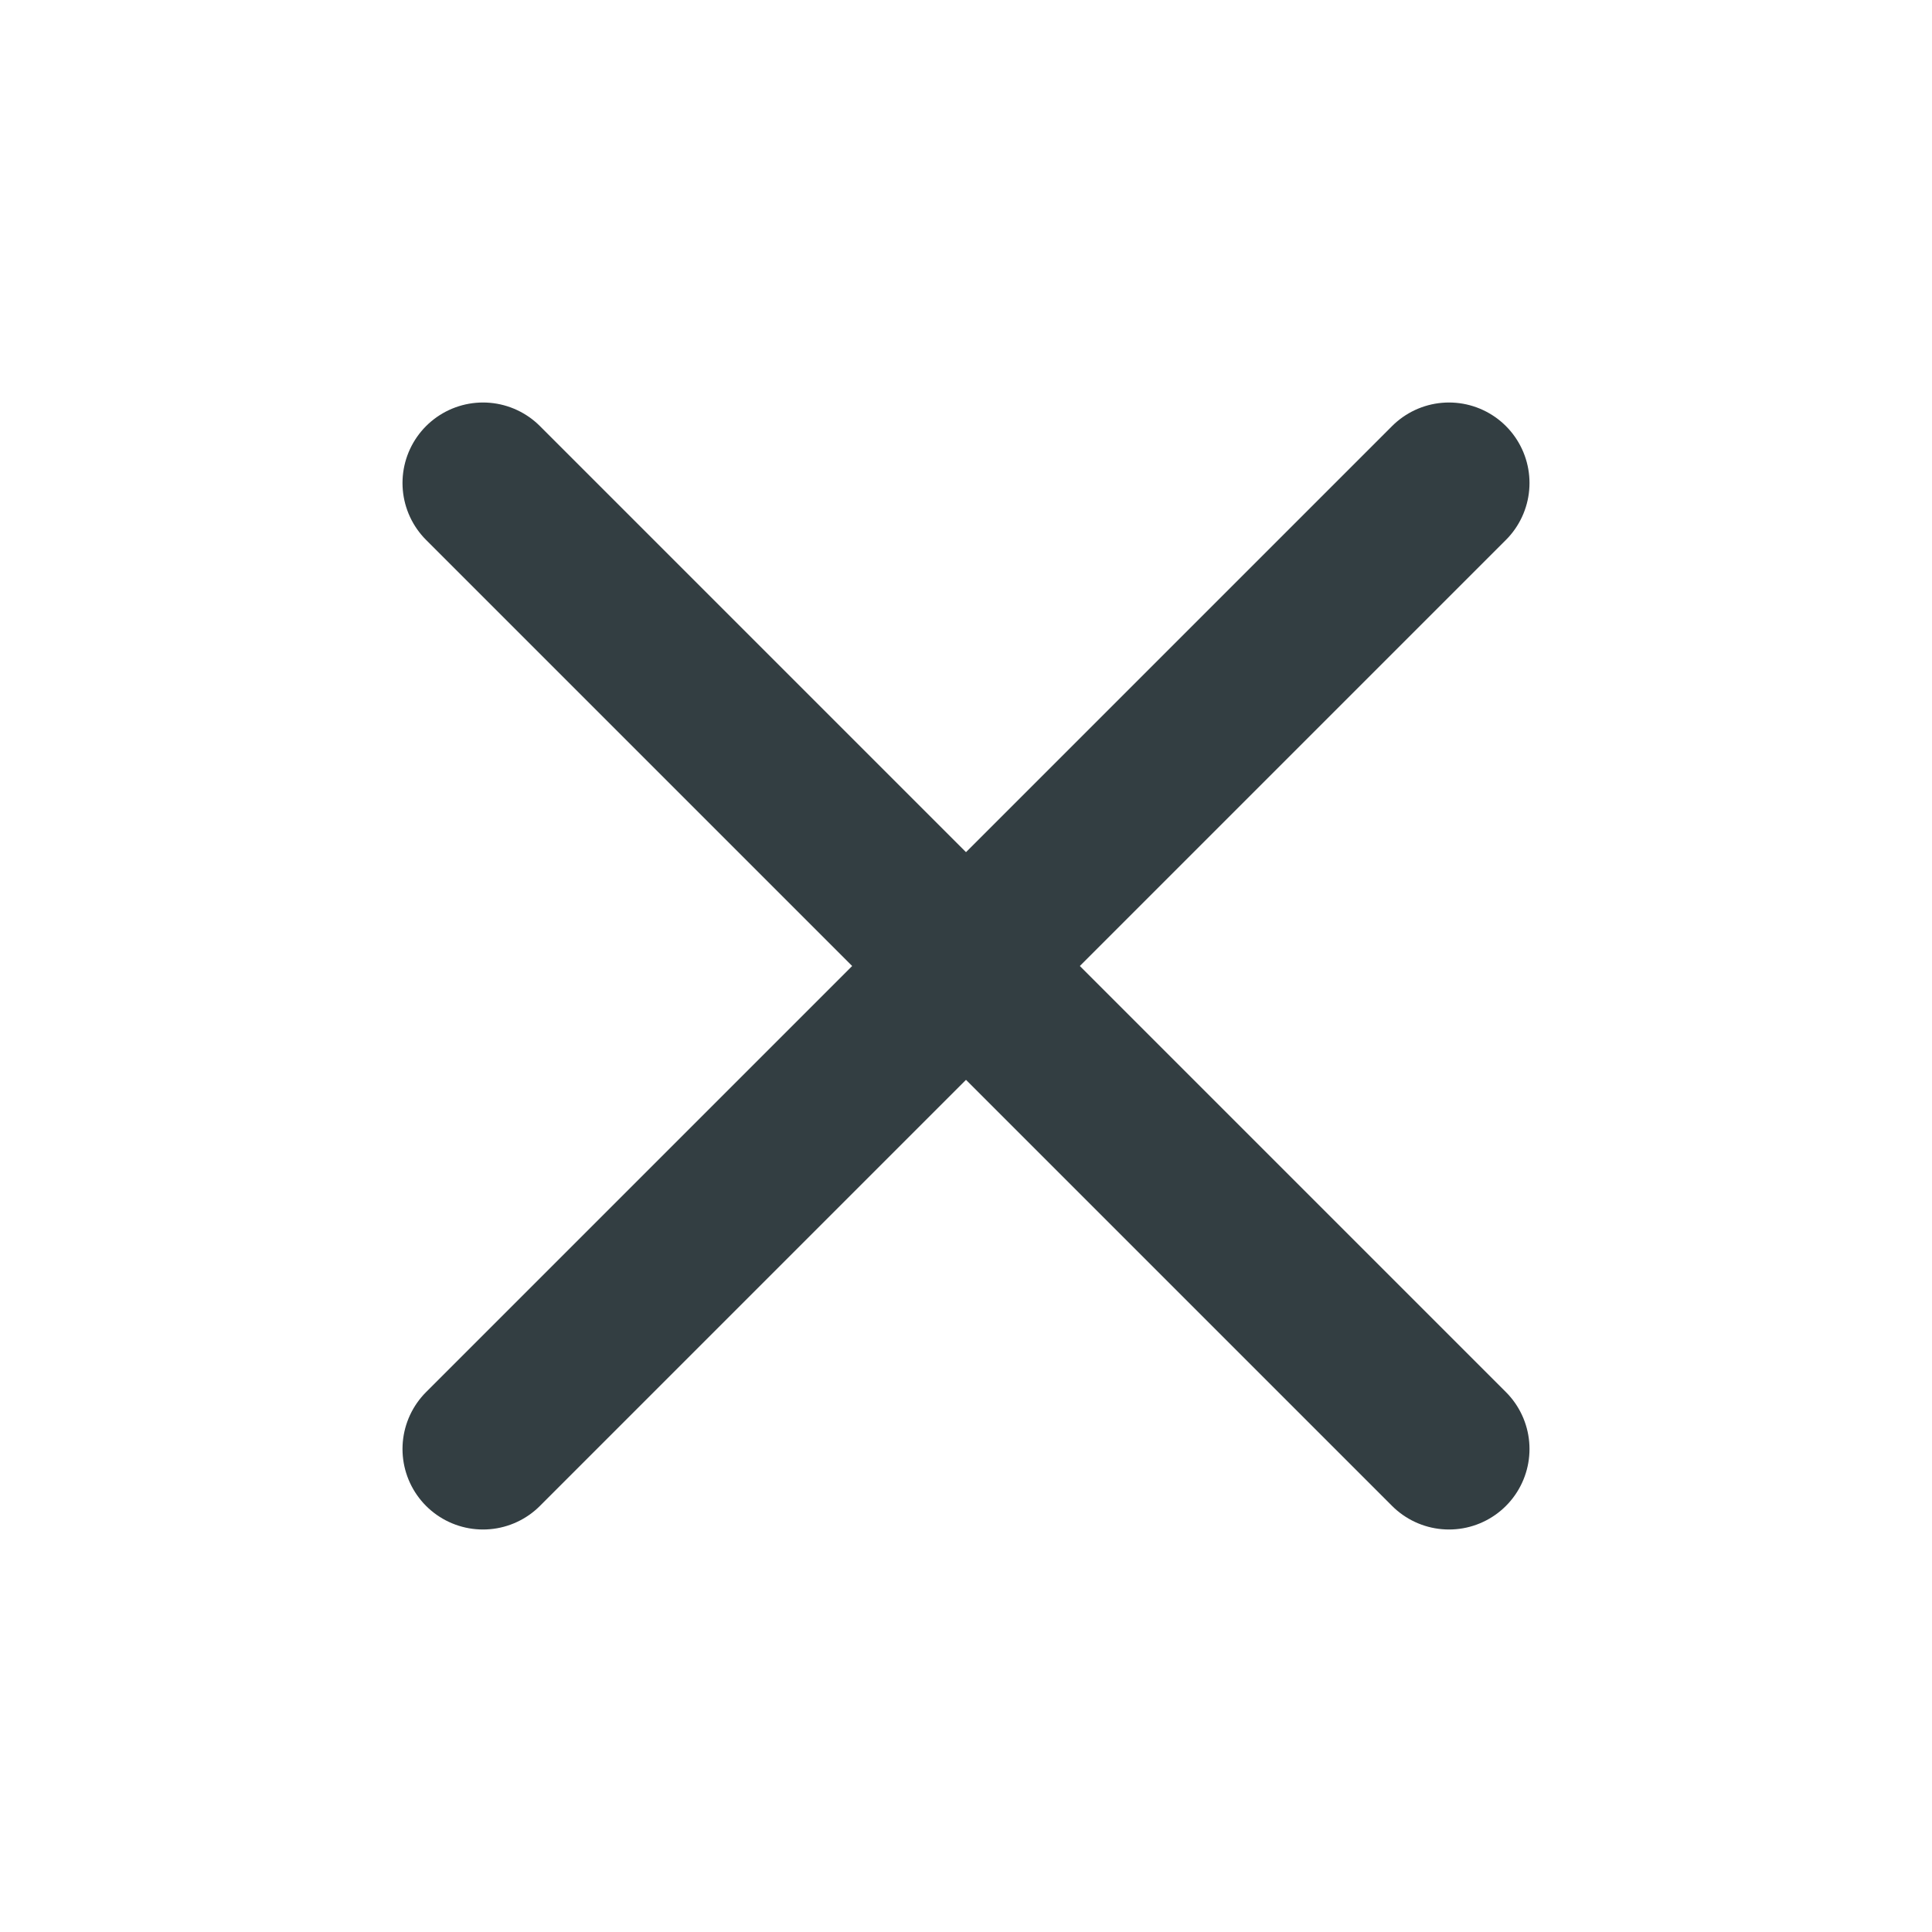
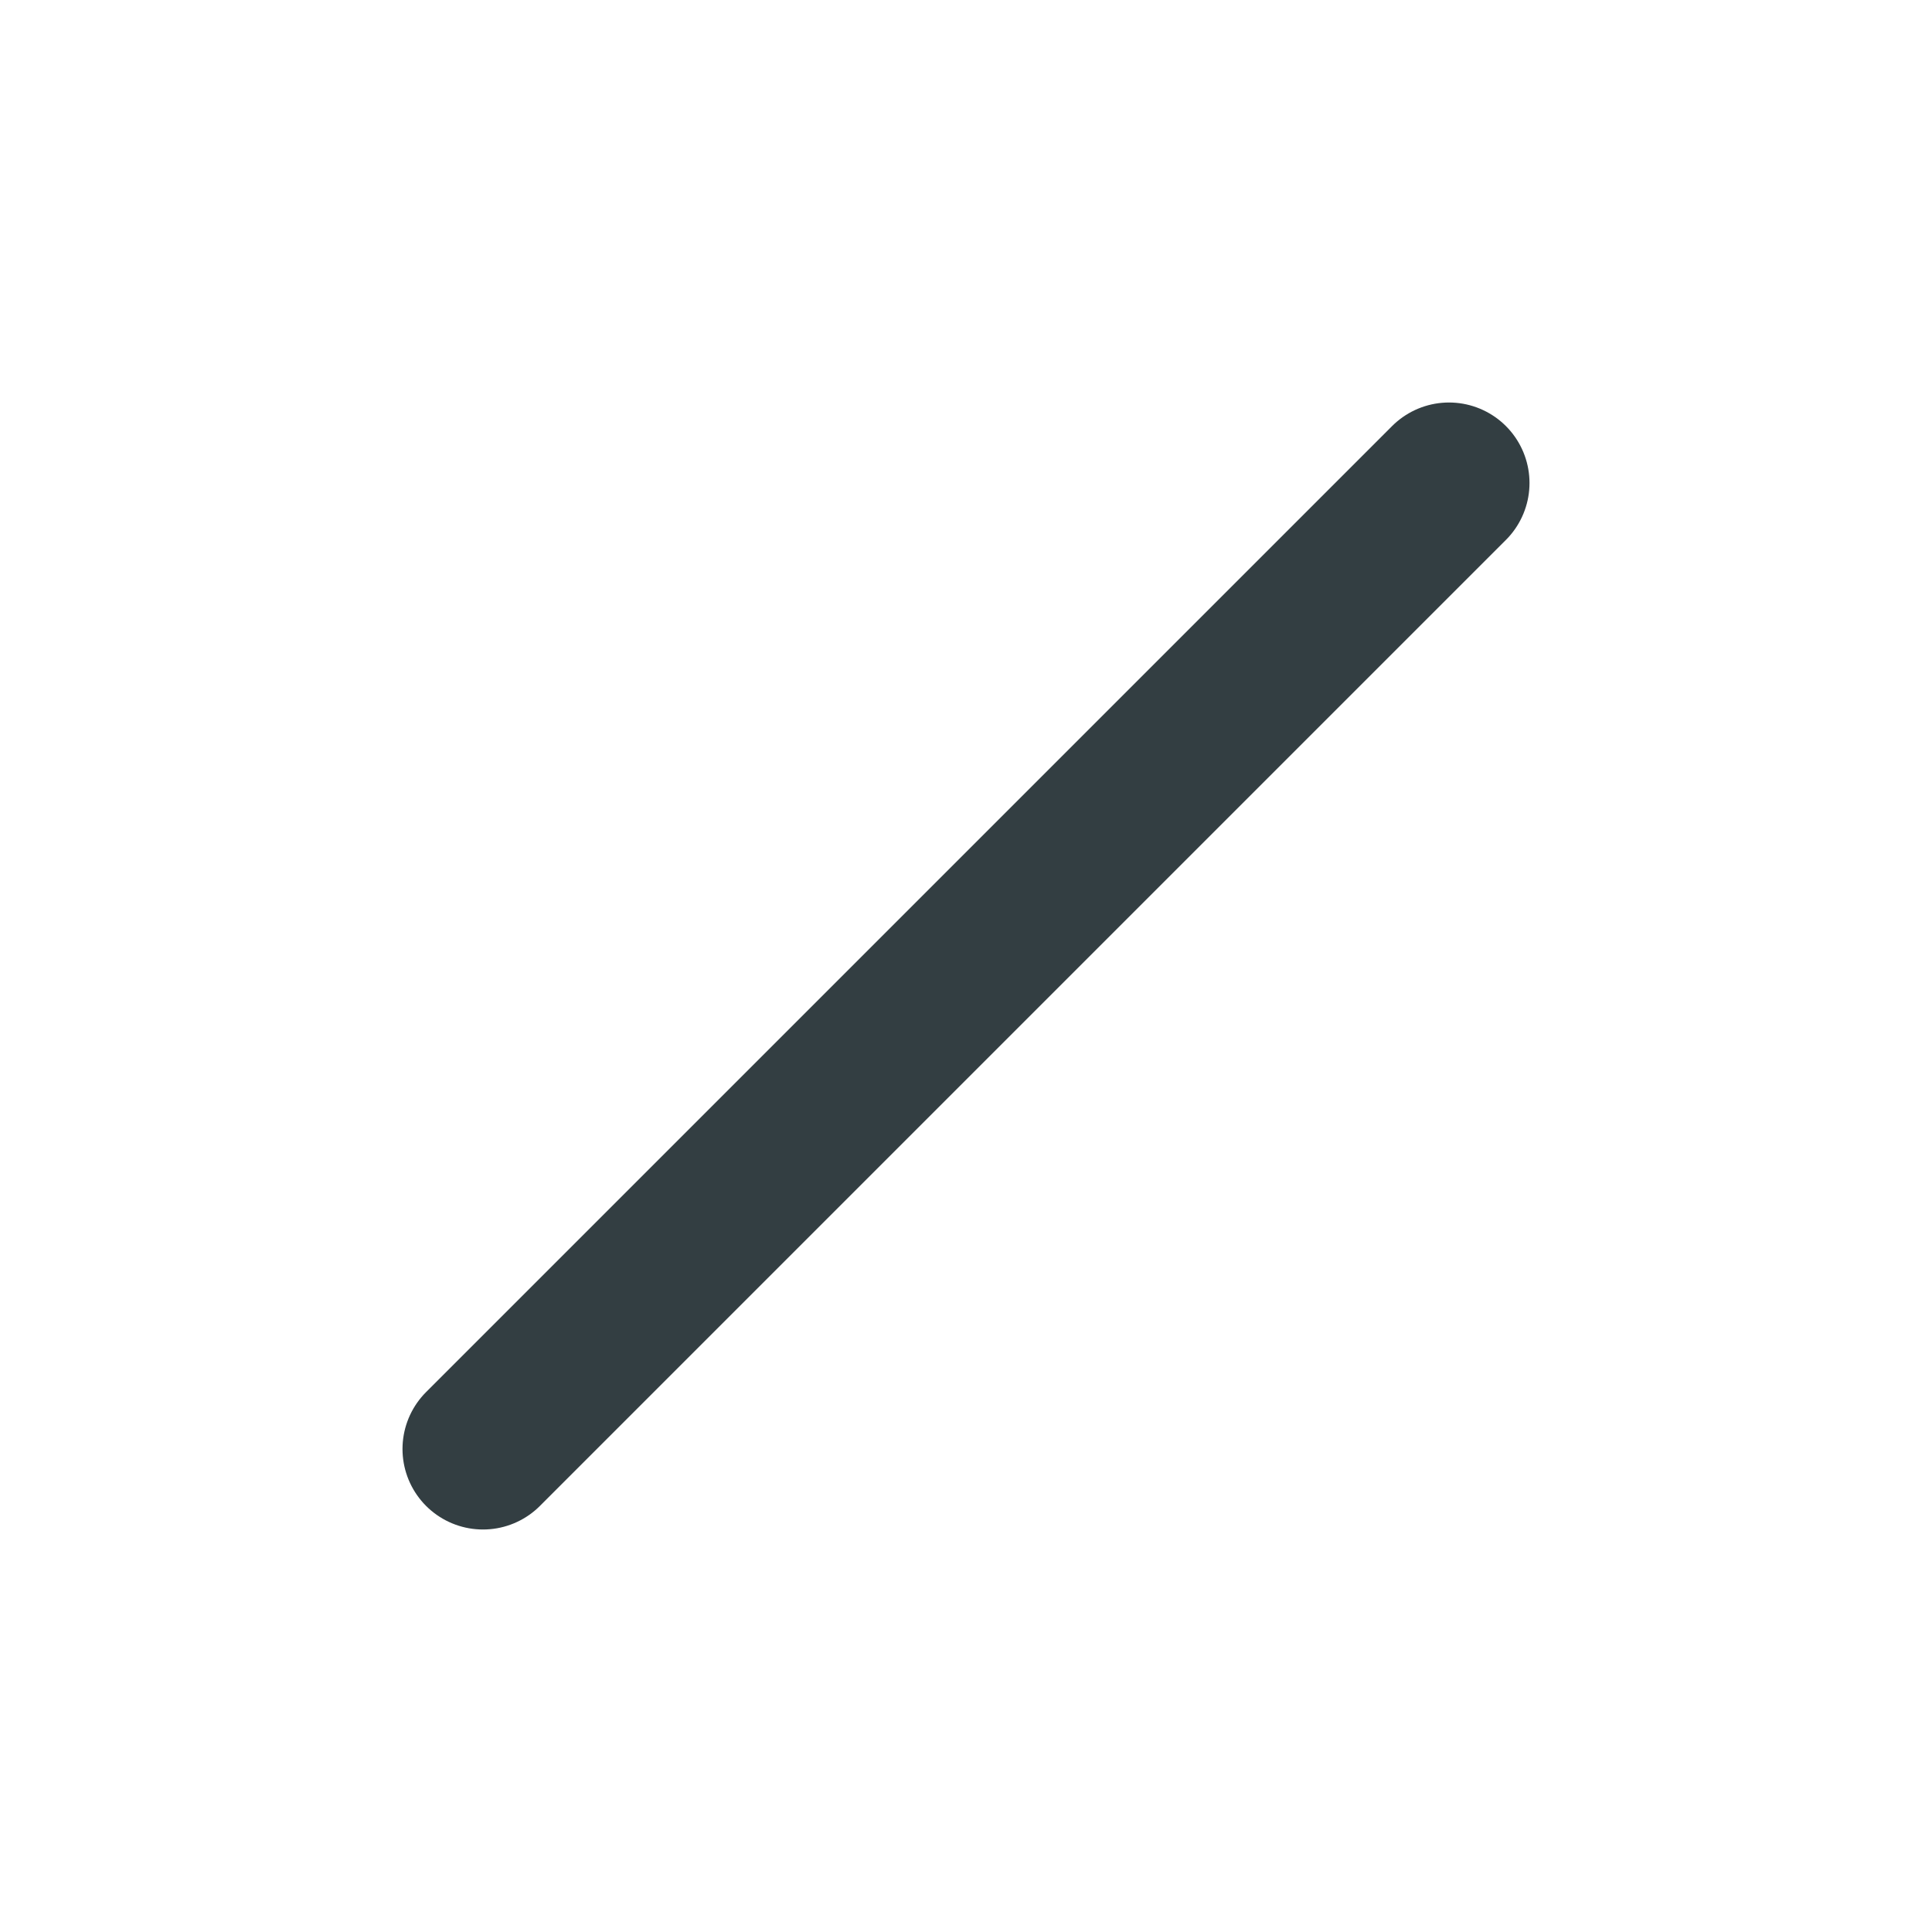
<svg xmlns="http://www.w3.org/2000/svg" width="24" height="24" viewBox="0 0 24 24" fill="none">
  <path d="M18 6L6 18" stroke="#333E42" stroke-width="2" stroke-linecap="round" stroke-linejoin="round" />
-   <path d="M6 6L18 18" stroke="#333E42" stroke-width="2" stroke-linecap="round" stroke-linejoin="round" />
</svg>